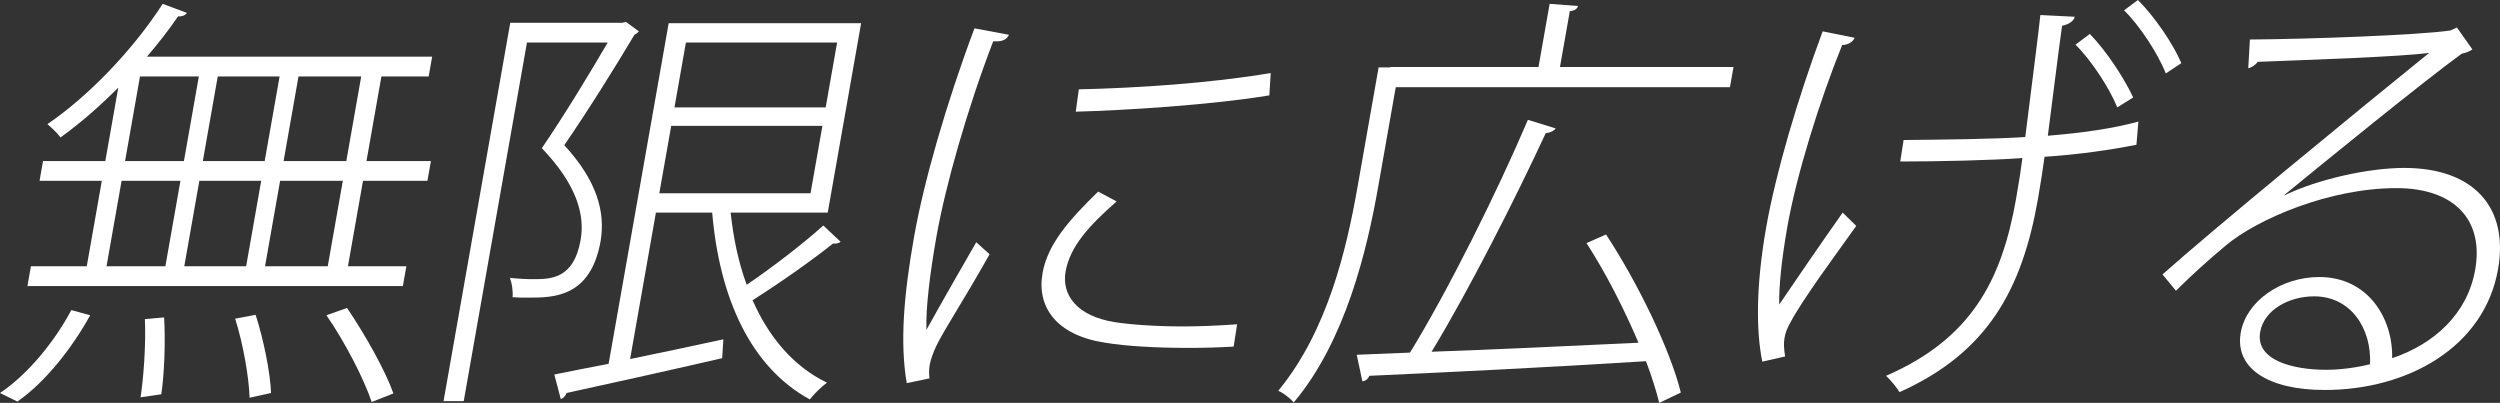
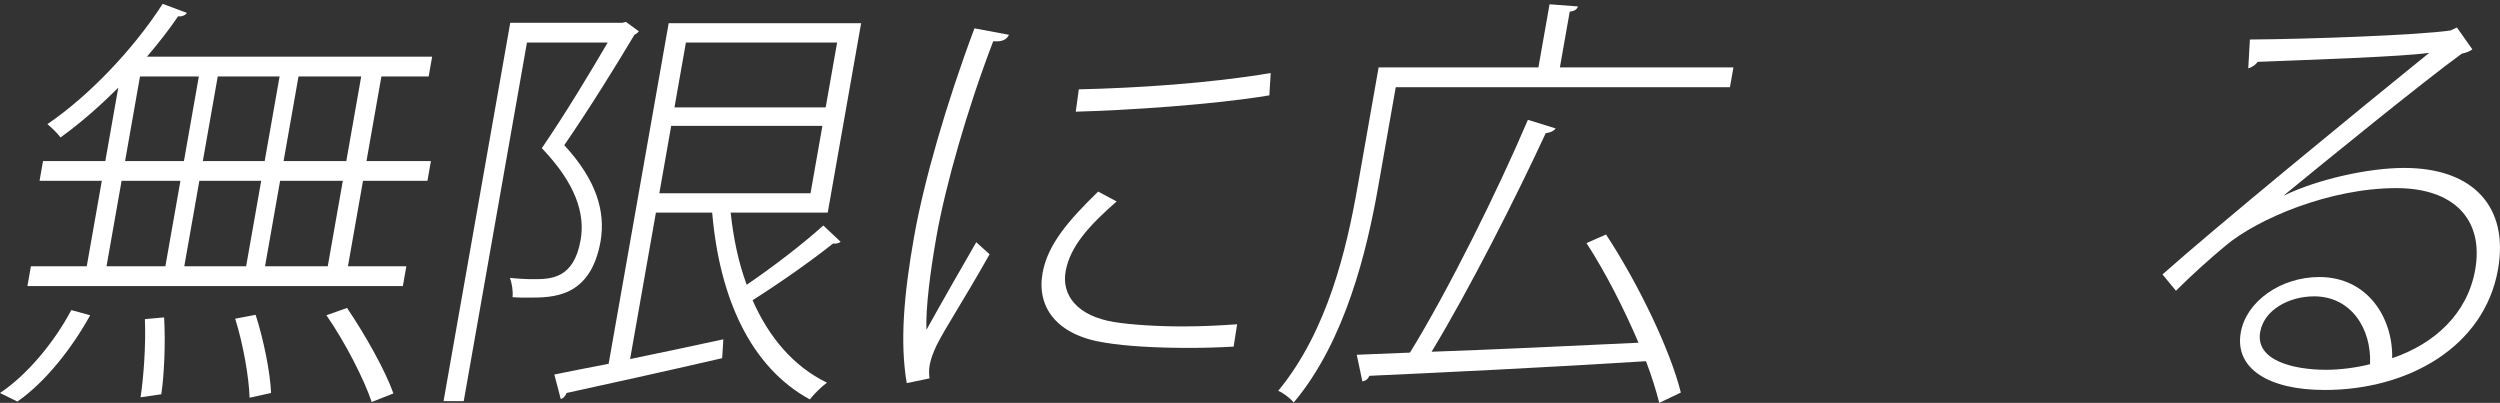
<svg xmlns="http://www.w3.org/2000/svg" version="1.1" id="レイヤー_1" x="0px" y="0px" width="279.379px" height="45.021px" viewBox="154.623 391.655 279.379 45.021" enable-background="new 154.623 391.655 279.379 45.021" xml:space="preserve">
  <rect x="154.623" y="391.655" width="279.379" height="45.021" fill="#333333" stroke="none" />
  <path fill="#FFFFFF" d="M164.699,426.885c-1.979,3.6-4.96,7.439-8.134,9.646l-1.943-0.959c3.044-2.017,6.095-5.713,7.969-9.264  L164.699,426.885z M166.393,409.654l1.447-8.208c-2.1,2.112-4.311,4.032-6.454,5.567c-0.308-0.432-1.005-1.104-1.466-1.488  c4.47-3.023,9.511-8.207,12.882-13.438l2.702,1.008c-0.138,0.24-0.508,0.432-0.98,0.384c-1.039,1.536-2.213,3.024-3.483,4.511  h31.875l-0.39,2.208h-5.281l-1.667,9.456h7.201l-0.389,2.207h-7.201l-1.684,9.551h6.529l-0.39,2.209h-41.956l0.39-2.209h6.24  l1.684-9.551h-6.96l0.389-2.207H166.393z M168.211,411.861l-1.684,9.551h6.577l1.684-9.551H168.211z M170.268,400.198l-1.667,9.456  h6.577l1.667-9.456H170.268z M170.331,436.052c0.341-2.208,0.609-5.903,0.484-8.735l2.146-0.191c0.172,2.831,0.009,6.479-0.314,8.59  L170.331,436.052z M183.813,411.861h-6.912l-1.684,9.551h6.912L183.813,411.861z M185.869,400.198h-6.912l-1.667,9.456h6.912  L185.869,400.198z M182.516,436.1c-0.074-2.304-0.718-6-1.611-8.832l2.284-0.432c0.901,2.784,1.642,6.48,1.724,8.736L182.516,436.1z   M191.25,421.412l1.684-9.551h-7.009l-1.684,9.551H191.25z M193.323,409.654l1.667-9.456h-7.009l-1.667,9.456H193.323z   M196.161,436.58c-0.849-2.545-2.992-6.721-5.059-9.695l2.304-0.816c2.02,2.977,4.285,7.008,5.18,9.551L196.161,436.58z" />
  <path fill="#FFFFFF" d="M224.576,394.103l1.445,1.056c-0.121,0.144-0.291,0.288-0.5,0.383c-2.114,3.551-5.129,8.4-7.839,12.335  c3.705,4.031,4.584,7.487,4.064,10.703c-1.117,6.335-5.293,6.335-8.077,6.335c-0.624,0-1.2,0-1.768-0.047  c0.07-0.673-0.065-1.537-0.291-2.16c0.895,0.096,1.799,0.145,2.566,0.145c1.969,0,4.561,0,5.331-4.368  c0.516-2.929-0.523-6.288-4.333-10.271c2.653-3.888,5.37-8.399,7.362-11.807h-9.024l-7.066,40.077h-2.256l7.456-42.284h12.528  L224.576,394.103z M236.275,415.414c0.308,2.879,0.882,5.615,1.794,8.063c2.835-1.92,6.333-4.607,8.561-6.623l1.936,1.824  c-0.17,0.143-0.523,0.239-0.851,0.191c-2.403,1.92-6.02,4.463-8.99,6.335c1.817,4.128,4.553,7.392,8.313,9.216  c-0.604,0.432-1.477,1.295-1.914,1.871c-6.614-3.6-10.101-11.326-10.913-20.877h-6.288l-2.886,16.366  c3.287-0.673,6.878-1.44,10.421-2.208l-0.132,2.111c-6.455,1.488-13.198,2.977-17.391,3.889c-0.107,0.336-0.398,0.623-0.647,0.672  l-0.718-2.736c1.691-0.336,3.784-0.768,6.068-1.199l6.711-38.062h21.506l-3.732,21.167H236.275z M229.632,405.719l-1.329,7.535  h16.897l1.329-7.535H229.632z M248.172,396.407h-16.897l-1.278,7.248h16.897L248.172,396.407z" />
  <path fill="#FFFFFF" d="M267.377,395.542c-0.229,0.48-0.671,0.816-1.759,0.721c-2.93,7.631-5.356,16.222-6.347,21.838  c-0.686,3.887-1.213,7.967-1.117,10.415c1.483-2.688,4.534-8.016,5.567-9.792l1.491,1.345c-3.003,5.327-4.886,8.11-5.922,10.175  c-0.384,0.816-0.654,1.536-0.773,2.207c-0.093,0.529-0.082,1.008-0.022,1.488l-2.541,0.528c-0.781-4.56-0.321-9.888,0.813-16.319  c1.083-6.143,3.583-14.879,6.753-23.326L267.377,395.542z M292.484,430.389c-1.649,0.096-3.386,0.144-5.018,0.144  c-3.601,0-7.022-0.192-9.308-0.576c-5.472-0.815-7.698-3.983-7.029-7.775c0.567-3.216,2.913-5.903,6.217-9.119l2.061,1.104  c-3.009,2.639-5.201,4.99-5.7,7.822c-0.466,2.641,1.28,4.992,5.481,5.664c1.87,0.288,4.621,0.48,7.644,0.48  c1.969,0,4.05-0.097,6.043-0.24L292.484,430.389z M275.183,401.639c6.458-0.145,14.665-0.672,21.444-1.824l-0.152,2.496  c-6.283,1.056-16.138,1.68-21.635,1.824L275.183,401.639z" />
-   <path fill="#FFFFFF" d="M347.947,401.398h-37.346l-1.964,11.135c-1.253,7.104-3.662,17.23-9.433,24.094  c-0.316-0.383-1.198-1.104-1.74-1.295c5.553-6.72,7.666-15.983,8.868-22.799l2.353-13.343h1.297l0.009-0.048h16.561l1.244-7.055  l3.175,0.24c-0.1,0.288-0.334,0.528-0.918,0.576l-1.101,6.239h19.394L347.947,401.398z M334.101,417.861  c3.596,5.471,7.181,12.91,8.358,17.662l-2.411,1.152c-0.339-1.344-0.827-2.928-1.483-4.656c-11.359,0.721-23.51,1.297-30.914,1.633  c-0.164,0.383-0.438,0.575-0.781,0.623l-0.628-2.975l5.947-0.24c4.234-6.864,9.815-18.096,13.18-26.015l3.096,0.96  c-0.139,0.24-0.565,0.48-1.102,0.527c-3.334,7.2-8.562,17.52-12.757,24.431c6.812-0.239,15.088-0.624,23.123-1.008  c-1.596-3.743-3.66-7.823-5.813-11.136L334.101,417.861z" />
-   <path fill="#FFFFFF" d="M361.878,395.879c-0.172,0.432-0.663,0.768-1.392,0.816c-2.549,6.287-5.117,14.59-6.124,20.303  c-0.66,3.742-0.953,6.767-0.907,8.687c1.559-2.304,4.982-7.296,7.091-10.271l1.515,1.487c-2.045,2.88-6.073,8.303-7.386,10.847  c-0.351,0.624-0.53,1.104-0.632,1.68s-0.067,1.2,0.067,2.064l-2.55,0.576c-0.664-3.313-0.752-8.256,0.441-15.023  c1.058-5.999,3.473-14.255,6.307-21.886L361.878,395.879z M367.354,407.302c4.424-0.048,10.001-0.096,13.596-0.335  c0.694-5.568,1.619-12.72,1.684-13.632l3.854,0.192c-0.141,0.528-0.729,0.864-1.426,1.008c-0.387,2.737-1.038,8.064-1.591,12.288  c3.555-0.289,7.192-0.769,10.12-1.584l-0.217,2.592c-2.886,0.576-6.531,1.104-10.27,1.344c-0.13,1.008-0.446,3.072-0.742,4.752  c-1.777,10.078-5.613,17.135-15.465,21.55c-0.221-0.384-0.923-1.296-1.503-1.823c9.465-4.128,12.902-10.56,14.527-19.775  c0.339-1.92,0.63-3.84,0.709-4.559c-3.355,0.24-9.189,0.383-13.652,0.383L367.354,407.302z M388.165,395.447  c1.87,1.92,3.872,4.992,4.844,7.104l-1.779,1.104c-0.867-2.16-2.948-5.328-4.668-7.008L388.165,395.447z M393.538,391.655  c1.878,1.872,3.938,4.896,4.853,7.056l-1.739,1.152c-0.858-2.209-2.94-5.376-4.66-7.056L393.538,391.655z" />
+   <path fill="#FFFFFF" d="M347.947,401.398h-37.346l-1.964,11.135c-1.253,7.104-3.662,17.23-9.433,24.094  c-0.316-0.383-1.198-1.104-1.74-1.295c5.553-6.72,7.666-15.983,8.868-22.799l2.353-13.343h1.297h16.561l1.244-7.055  l3.175,0.24c-0.1,0.288-0.334,0.528-0.918,0.576l-1.101,6.239h19.394L347.947,401.398z M334.101,417.861  c3.596,5.471,7.181,12.91,8.358,17.662l-2.411,1.152c-0.339-1.344-0.827-2.928-1.483-4.656c-11.359,0.721-23.51,1.297-30.914,1.633  c-0.164,0.383-0.438,0.575-0.781,0.623l-0.628-2.975l5.947-0.24c4.234-6.864,9.815-18.096,13.18-26.015l3.096,0.96  c-0.139,0.24-0.565,0.48-1.102,0.527c-3.334,7.2-8.562,17.52-12.757,24.431c6.812-0.239,15.088-0.624,23.123-1.008  c-1.596-3.743-3.66-7.823-5.813-11.136L334.101,417.861z" />
  <path fill="#FFFFFF" d="M409.894,413.493c3.673-1.776,9.325-3.071,13.406-3.071c7.776,0,11.702,4.416,10.483,11.326  c-1.531,8.688-10.059,13.487-19.371,13.487c-6.288,0-10.09-2.399-9.379-6.431c0.609-3.456,4.452-6.191,8.772-6.191  c5.473,0,8.252,4.654,8.146,9.07c4.695-1.584,8.408-4.943,9.279-9.887c0.982-5.567-2.328-9.119-8.809-9.119  c-7.44,0-15.481,3.407-19.087,6.432c-1.742,1.439-3.97,3.455-5.545,5.039l-1.503-1.824c5.472-4.895,22.197-18.622,29.809-24.766  c-2.956,0.432-13.097,0.768-19.187,1.008c-0.147,0.288-0.639,0.624-1.039,0.721l0.183-3.216c6.633-0.048,18.71-0.48,22.404-1.008  l0.73-0.336l1.729,2.448c-0.33,0.239-0.739,0.384-1.188,0.479c-4.238,3.072-15.503,12.239-19.825,15.791L409.894,413.493z   M414.569,432.98c1.584,0,3.403-0.24,4.911-0.625c0.183-4.031-2.168-7.583-6.248-7.583c-2.784,0-5.59,1.487-6.03,3.983  C406.644,431.924,410.873,432.98,414.569,432.98z" />
</svg>